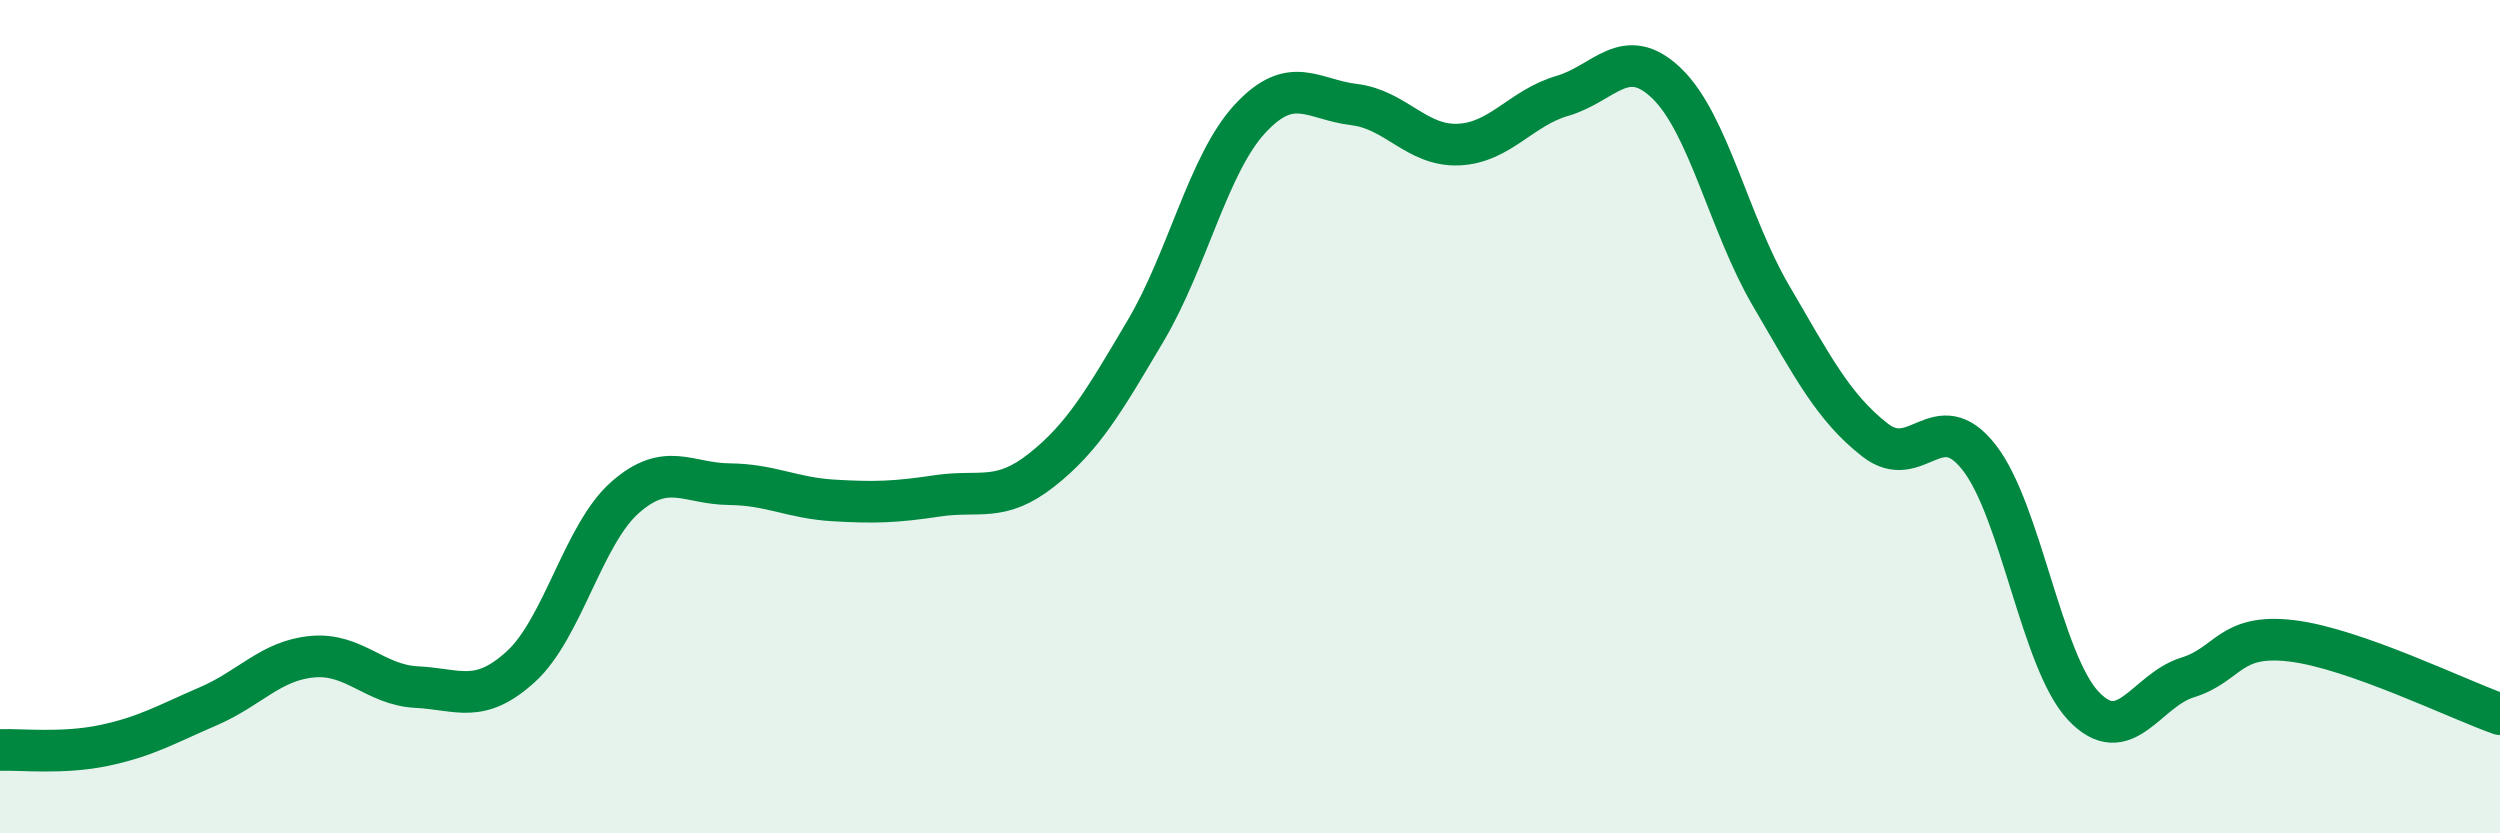
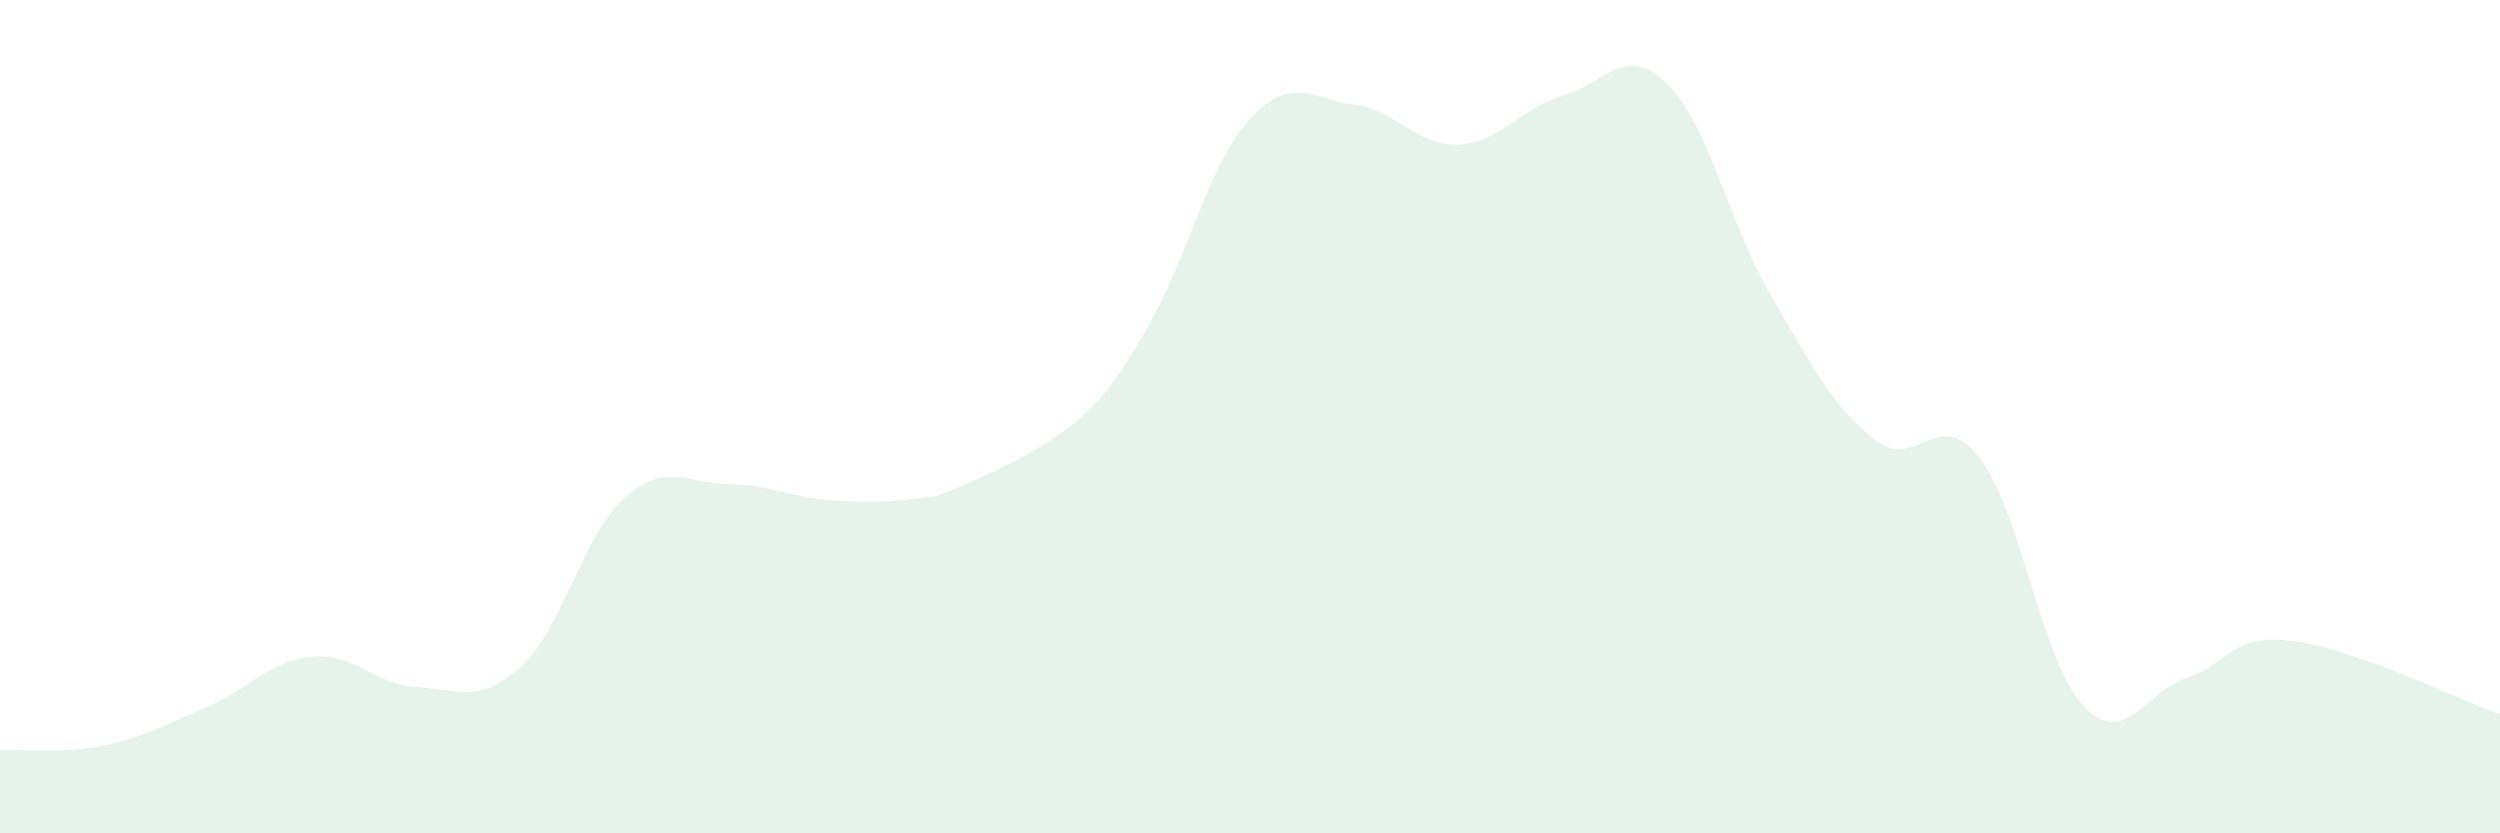
<svg xmlns="http://www.w3.org/2000/svg" width="60" height="20" viewBox="0 0 60 20">
-   <path d="M 0,18 C 0.5,17.98 1.5,18.1 2.5,17.89 C 3.5,17.68 4,17.38 5,16.95 C 6,16.52 6.5,15.85 7.5,15.76 C 8.5,15.67 9,16.44 10,16.49 C 11,16.54 11.5,16.91 12.5,16 C 13.5,15.09 14,12.82 15,11.94 C 16,11.06 16.5,11.61 17.5,11.62 C 18.5,11.63 19,11.95 20,12.01 C 21,12.07 21.5,12.05 22.5,11.9 C 23.5,11.75 24,12.07 25,11.28 C 26,10.49 26.5,9.62 27.5,7.93 C 28.5,6.24 29,3.93 30,2.85 C 31,1.77 31.5,2.39 32.5,2.51 C 33.5,2.63 34,3.51 35,3.47 C 36,3.43 36.5,2.59 37.5,2.3 C 38.5,2.01 39,1.04 40,2 C 41,2.96 41.5,5.38 42.5,7.09 C 43.5,8.8 44,9.78 45,10.56 C 46,11.34 46.5,9.7 47.5,10.98 C 48.5,12.26 49,15.88 50,16.94 C 51,18 51.5,16.57 52.5,16.26 C 53.5,15.95 53.5,15.2 55,15.38 C 56.5,15.56 59,16.79 60,17.14L60 20L0 20Z" fill="#008740" opacity="0.1" stroke-linecap="round" stroke-linejoin="round" />
-   <path d="M 0,18 C 0.5,17.98 1.5,18.1 2.5,17.89 C 3.5,17.68 4,17.38 5,16.95 C 6,16.52 6.5,15.85 7.5,15.76 C 8.5,15.67 9,16.44 10,16.49 C 11,16.54 11.5,16.91 12.5,16 C 13.5,15.09 14,12.82 15,11.94 C 16,11.06 16.5,11.61 17.5,11.62 C 18.5,11.63 19,11.95 20,12.01 C 21,12.07 21.5,12.05 22.5,11.9 C 23.5,11.75 24,12.07 25,11.28 C 26,10.49 26.5,9.62 27.5,7.93 C 28.5,6.24 29,3.93 30,2.85 C 31,1.77 31.5,2.39 32.5,2.51 C 33.5,2.63 34,3.51 35,3.47 C 36,3.43 36.5,2.59 37.5,2.3 C 38.5,2.01 39,1.04 40,2 C 41,2.96 41.5,5.38 42.5,7.09 C 43.5,8.8 44,9.78 45,10.56 C 46,11.34 46.5,9.7 47.5,10.98 C 48.5,12.26 49,15.88 50,16.94 C 51,18 51.5,16.57 52.5,16.26 C 53.5,15.95 53.5,15.2 55,15.38 C 56.5,15.56 59,16.79 60,17.14" stroke="#008740" stroke-width="1" fill="none" stroke-linecap="round" stroke-linejoin="round" />
+   <path d="M 0,18 C 0.5,17.98 1.5,18.1 2.5,17.89 C 3.5,17.68 4,17.38 5,16.95 C 6,16.52 6.5,15.85 7.5,15.76 C 8.5,15.67 9,16.44 10,16.49 C 11,16.54 11.5,16.91 12.5,16 C 13.5,15.09 14,12.82 15,11.94 C 16,11.06 16.5,11.61 17.5,11.62 C 18.5,11.63 19,11.95 20,12.01 C 21,12.07 21.5,12.05 22.5,11.9 C 26,10.49 26.5,9.62 27.5,7.93 C 28.5,6.24 29,3.93 30,2.85 C 31,1.77 31.5,2.39 32.5,2.51 C 33.5,2.63 34,3.51 35,3.47 C 36,3.43 36.5,2.59 37.5,2.3 C 38.5,2.01 39,1.04 40,2 C 41,2.96 41.5,5.38 42.5,7.09 C 43.5,8.8 44,9.78 45,10.56 C 46,11.34 46.5,9.7 47.5,10.98 C 48.5,12.26 49,15.88 50,16.94 C 51,18 51.5,16.57 52.5,16.26 C 53.5,15.95 53.5,15.2 55,15.38 C 56.5,15.56 59,16.79 60,17.14L60 20L0 20Z" fill="#008740" opacity="0.1" stroke-linecap="round" stroke-linejoin="round" />
</svg>